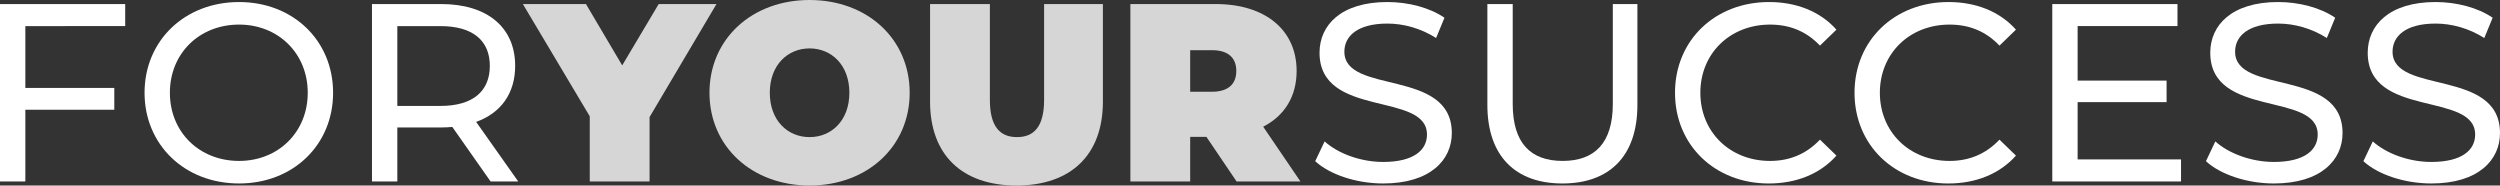
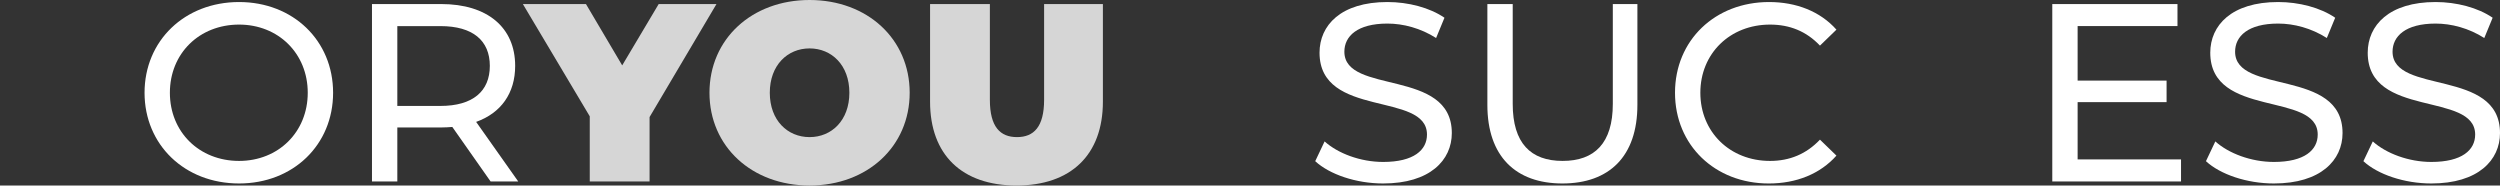
<svg xmlns="http://www.w3.org/2000/svg" id="Layer_1" data-name="Layer 1" viewBox="0 0 467.043 34.656">
  <rect x="0" y="0" width="467.043" height="34.656" fill="#333333" stroke="none" />
  <defs>
    <style>
      .cls-1 {
        opacity: .8;
      }

      .cls-1, .cls-2 {
        fill: #fff;
      }
    </style>
  </defs>
-   <path class="cls-2" d="M4.734,4.876v11.551h16.619v4.073H4.734v13.398H0V.757h23.388v4.119H4.734Z" />
  <path class="cls-2" d="M27.004,17.328C27.004,7.623,34.484.38,44.663.38c10.085,0,17.565,7.195,17.565,16.948s-7.48,16.948-17.565,16.948c-10.179,0-17.659-7.243-17.659-16.948ZM57.492,17.328c0-7.338-5.491-12.735-12.829-12.735-7.434,0-12.926,5.397-12.926,12.735s5.491,12.735,12.926,12.735c7.338,0,12.829-5.397,12.829-12.735Z" />
  <path class="cls-2" d="M91.649,33.898l-7.149-10.179c-.661.048-1.372.094-2.082.094h-8.192v10.085h-4.734V.757h12.926c8.616,0,13.824,4.356,13.824,11.553,0,5.112-2.652,8.805-7.292,10.462l7.86,11.125h-5.162ZM91.508,12.311c0-4.736-3.173-7.434-9.233-7.434h-8.049v14.913h8.049c6.06,0,9.233-2.745,9.233-7.479Z" />
  <path class="cls-1" d="M121.351,21.873v12.025h-11.174v-12.168L97.68.757h11.788l6.769,11.457,6.817-11.457h10.796l-12.5,21.115Z" />
  <path class="cls-1" d="M132.542,17.328c0-10.036,7.906-17.328,18.7-17.328,10.796,0,18.702,7.292,18.702,17.328s-7.906,17.328-18.702,17.328c-10.794,0-18.7-7.292-18.7-17.328ZM158.677,17.328c0-5.16-3.315-8.284-7.434-8.284-4.117,0-7.432,3.124-7.432,8.284s3.315,8.286,7.432,8.286c4.119,0,7.434-3.126,7.434-8.286Z" />
  <path class="cls-1" d="M173.753,18.986V.757h11.172v17.897c0,5.065,1.941,6.96,5.067,6.96,3.124,0,5.065-1.895,5.065-6.96V.757h10.983v18.228c0,9.942-5.966,15.67-16.144,15.67-10.177,0-16.143-5.728-16.143-15.67Z" />
-   <path class="cls-1" d="M225.377,25.566h-3.03v8.332h-11.174V.757h15.956c9.231,0,15.102,4.83,15.102,12.5,0,4.782-2.272,8.379-6.249,10.414l6.958,10.227h-11.929l-5.634-8.332ZM226.418,9.375h-4.071v7.764h4.071c3.078,0,4.545-1.469,4.545-3.882,0-2.415-1.467-3.882-4.545-3.882Z" />
  <path class="cls-2" d="M245.706,30.111l1.752-3.693c2.461,2.226,6.675,3.836,10.936,3.836,5.728,0,8.19-2.226,8.19-5.114,0-8.095-20.073-2.984-20.073-15.293,0-5.112,3.976-9.468,12.687-9.468,3.884,0,7.906,1.041,10.653,2.936l-1.563,3.787c-2.887-1.847-6.154-2.698-9.09-2.698-5.634,0-8.047,2.367-8.047,5.254,0,8.095,20.073,3.03,20.073,15.198,0,5.065-4.071,9.42-12.829,9.42-5.065,0-10.036-1.704-12.689-4.165Z" />
  <path class="cls-2" d="M277.867,19.6V.757h4.734v18.654c0,7.338,3.362,10.651,9.327,10.651s9.373-3.313,9.373-10.651V.757h4.593v18.843c0,9.61-5.256,14.676-14.015,14.676-8.71,0-14.013-5.065-14.013-14.676Z" />
  <path class="cls-2" d="M312.92,17.328c0-9.799,7.48-16.948,17.565-16.948,5.112,0,9.562,1.752,12.592,5.16l-3.076,2.982c-2.558-2.698-5.682-3.928-9.327-3.928-7.48,0-13.02,5.397-13.02,12.735s5.54,12.735,13.02,12.735c3.645,0,6.769-1.278,9.327-3.976l3.076,2.984c-3.03,3.408-7.48,5.206-12.64,5.206-10.036,0-17.517-7.147-17.517-16.948Z" />
-   <path class="cls-2" d="M346.456,17.328c0-9.799,7.48-16.948,17.565-16.948,5.112,0,9.562,1.752,12.592,5.16l-3.076,2.982c-2.558-2.698-5.682-3.928-9.327-3.928-7.48,0-13.02,5.397-13.02,12.735s5.54,12.735,13.02,12.735c3.645,0,6.769-1.278,9.327-3.976l3.076,2.984c-3.03,3.408-7.48,5.206-12.64,5.206-10.036,0-17.517-7.147-17.517-16.948Z" />
  <path class="cls-2" d="M407.453,29.779v4.119h-24.051V.757h23.388v4.119h-18.654v10.179h16.619v4.025h-16.619v10.699h19.317Z" />
  <path class="cls-2" d="M412.11,30.111l1.752-3.693c2.461,2.226,6.675,3.836,10.936,3.836,5.728,0,8.19-2.226,8.19-5.114,0-8.095-20.073-2.984-20.073-15.293,0-5.112,3.976-9.468,12.687-9.468,3.882,0,7.906,1.041,10.653,2.936l-1.563,3.787c-2.887-1.847-6.154-2.698-9.09-2.698-5.634,0-8.047,2.367-8.047,5.254,0,8.095,20.073,3.03,20.073,15.198,0,5.065-4.071,9.42-12.829,9.42-5.065,0-10.036-1.704-12.689-4.165Z" />
  <path class="cls-2" d="M441.525,30.111l1.752-3.693c2.461,2.226,6.675,3.836,10.936,3.836,5.728,0,8.19-2.226,8.19-5.114,0-8.095-20.073-2.984-20.073-15.293,0-5.112,3.976-9.468,12.687-9.468,3.884,0,7.906,1.041,10.653,2.936l-1.563,3.787c-2.887-1.847-6.154-2.698-9.09-2.698-5.634,0-8.047,2.367-8.047,5.254,0,8.095,20.073,3.03,20.073,15.198,0,5.065-4.071,9.42-12.829,9.42-5.065,0-10.036-1.704-12.689-4.165Z" />
</svg>